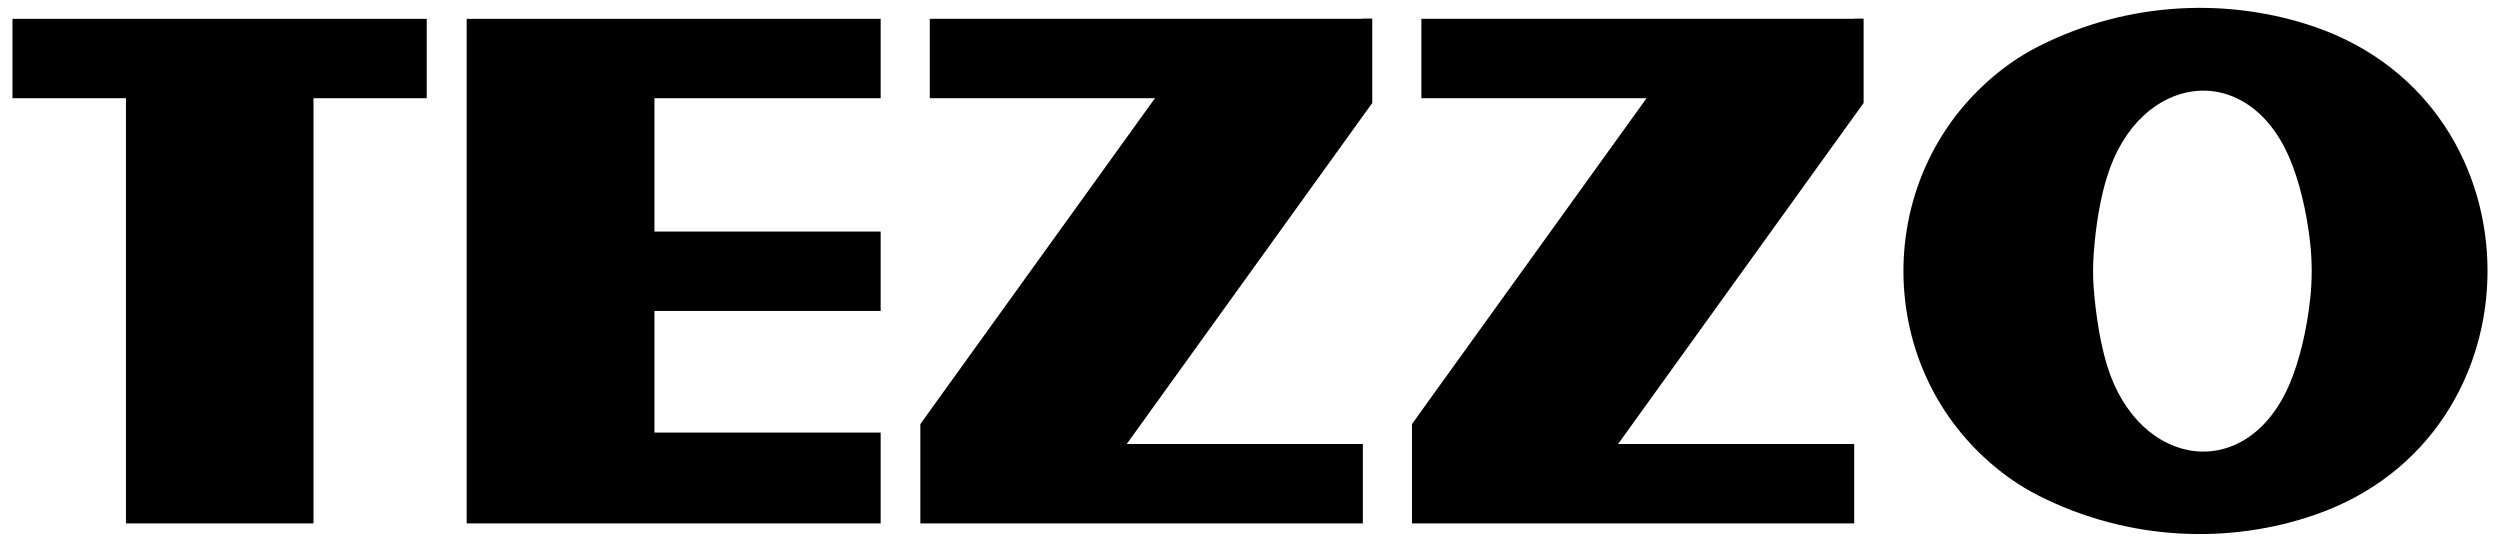
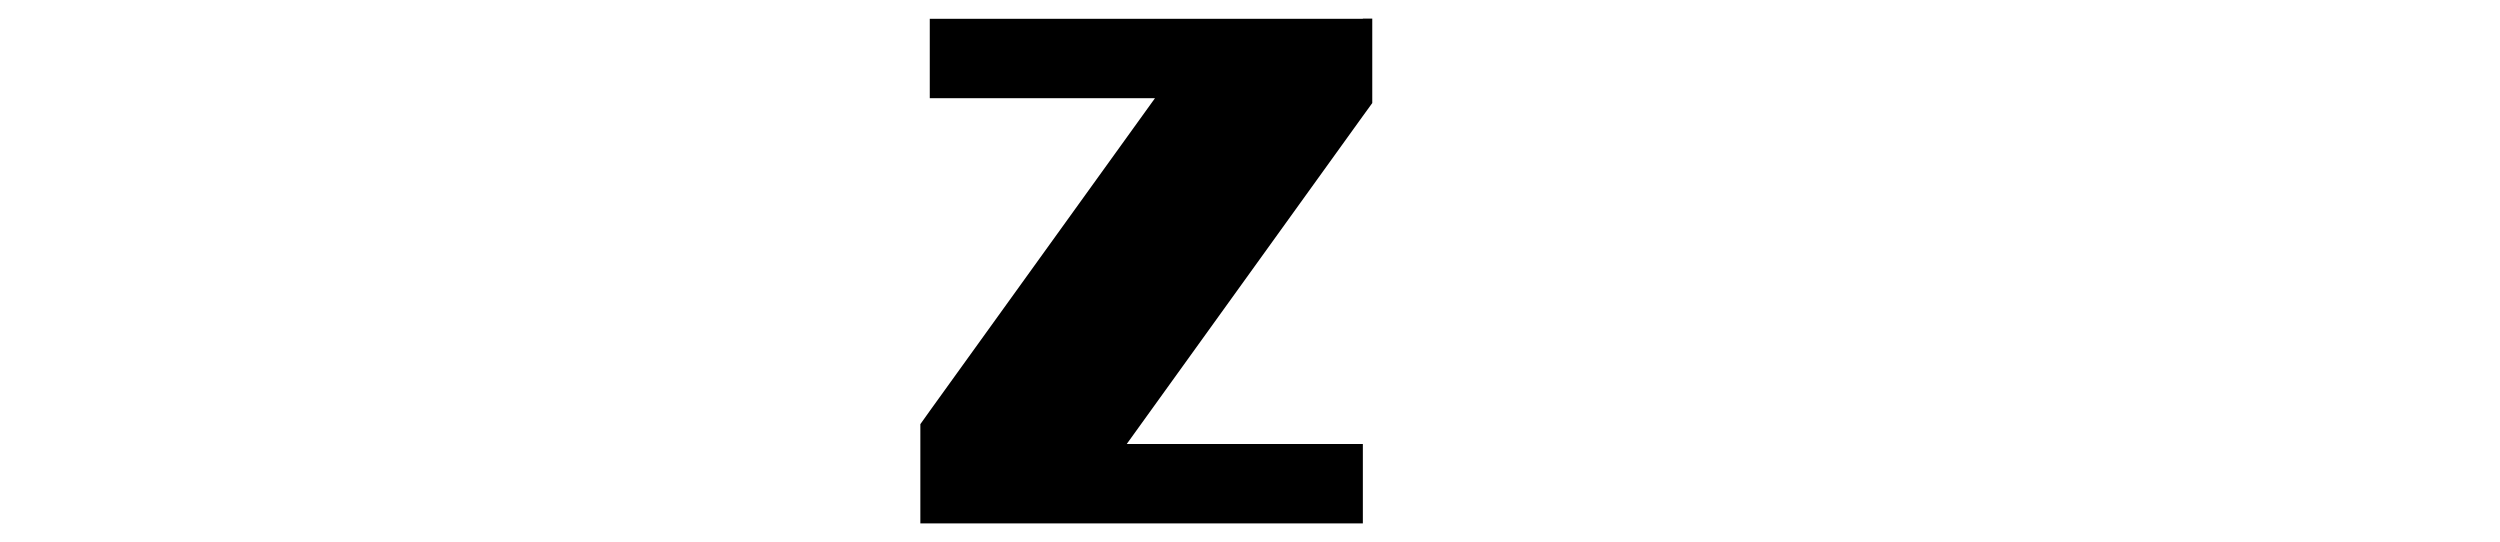
<svg xmlns="http://www.w3.org/2000/svg" xml:space="preserve" style="enable-background:new 0 0 982.5 213;" viewBox="0 0 982.5 213" y="0px" x="0px" id="Layer_1" version="1.1">
  <g>
-     <path d="M899.9,150.7c-16.7,39.6-59.3,33.6-71.8-7c-2.4-7.8-4.4-18.8-5.3-30.8c-0.3-4.2-0.3-8.5,0-12.7c0.8-12,2.8-23,5.3-30.8   c12.5-40.6,55.1-46.6,71.8-7c3.7,8.8,6.6,20.5,8,33.1c0.8,7.3,0.8,14.7,0,22C906.5,130.2,903.6,141.9,899.9,150.7L899.9,150.7z    M801.4,18.1c-8,4-15.4,9.3-22,15.5c-41.8,39.2-41.8,106.7,0,145.8c6.6,6.2,14,11.5,22,15.5c35.3,17.8,75,19.1,108.7,7.3   c90-31.4,90-160.1,0-191.5C876.4-1,836.6,0.3,801.4,18.1L801.4,18.1z" />
-     <polygon points="167.7,7.4 167.7,38.6 123.2,38.6 123.2,205.7 49.5,205.7 49.5,38.6 4.9,38.6 4.9,7.4" />
-     <polygon points="257.2,38.6 257.2,91 346.1,91 346.1,122.2 257.2,122.2 257.2,170 346.1,170 346.1,205.7 183.4,205.7 183.4,7.4    346.1,7.4 346.1,38.6" />
    <polygon points="539.3,7.3 539.3,40.5 535.6,45.6 442.8,174.5 535.6,174.5 535.6,205.7 361.7,205.7 361.7,166.7 365.4,161.5    453.9,38.6 365.4,38.6 365.4,7.4 535.6,7.4 535.6,7.3" />
-     <polygon points="732.4,7.3 732.4,40.5 728.7,45.6 635.9,174.5 728.7,174.5 728.7,205.7 554.9,205.7 554.9,166.7 558.6,161.5    647.1,38.6 558.6,38.6 558.6,7.4 728.7,7.4 728.7,7.3" />
  </g>
</svg>